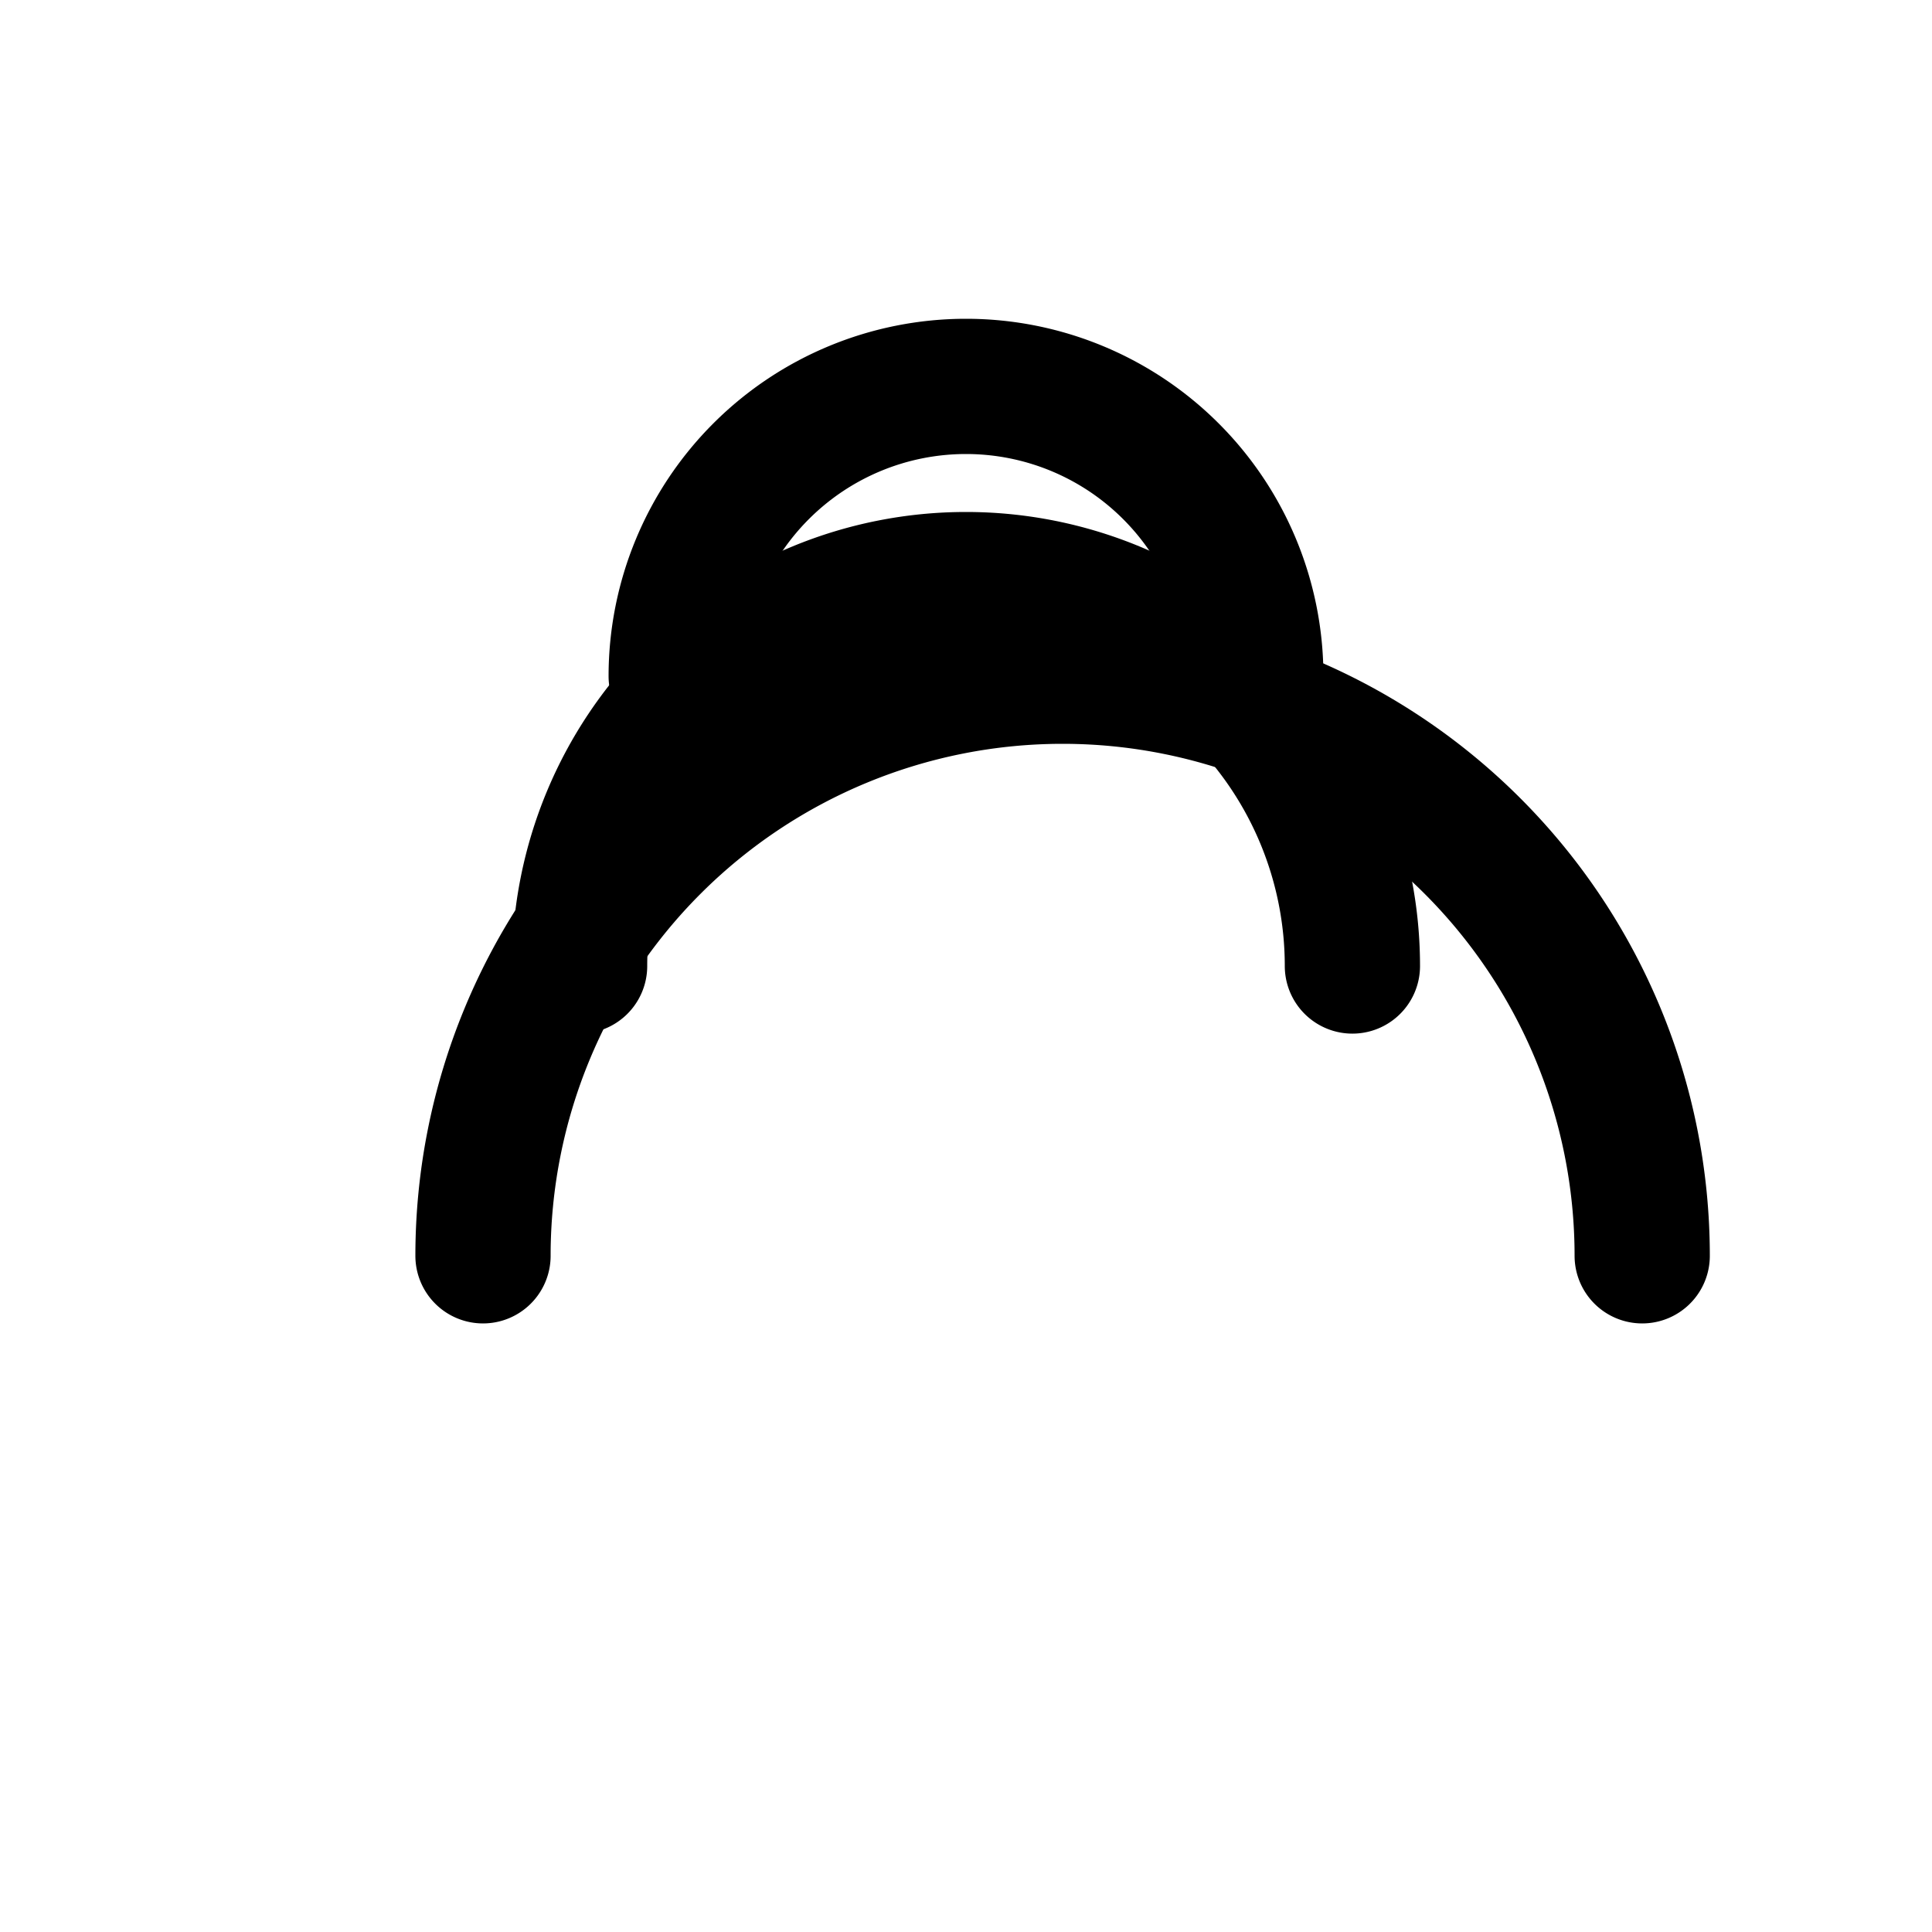
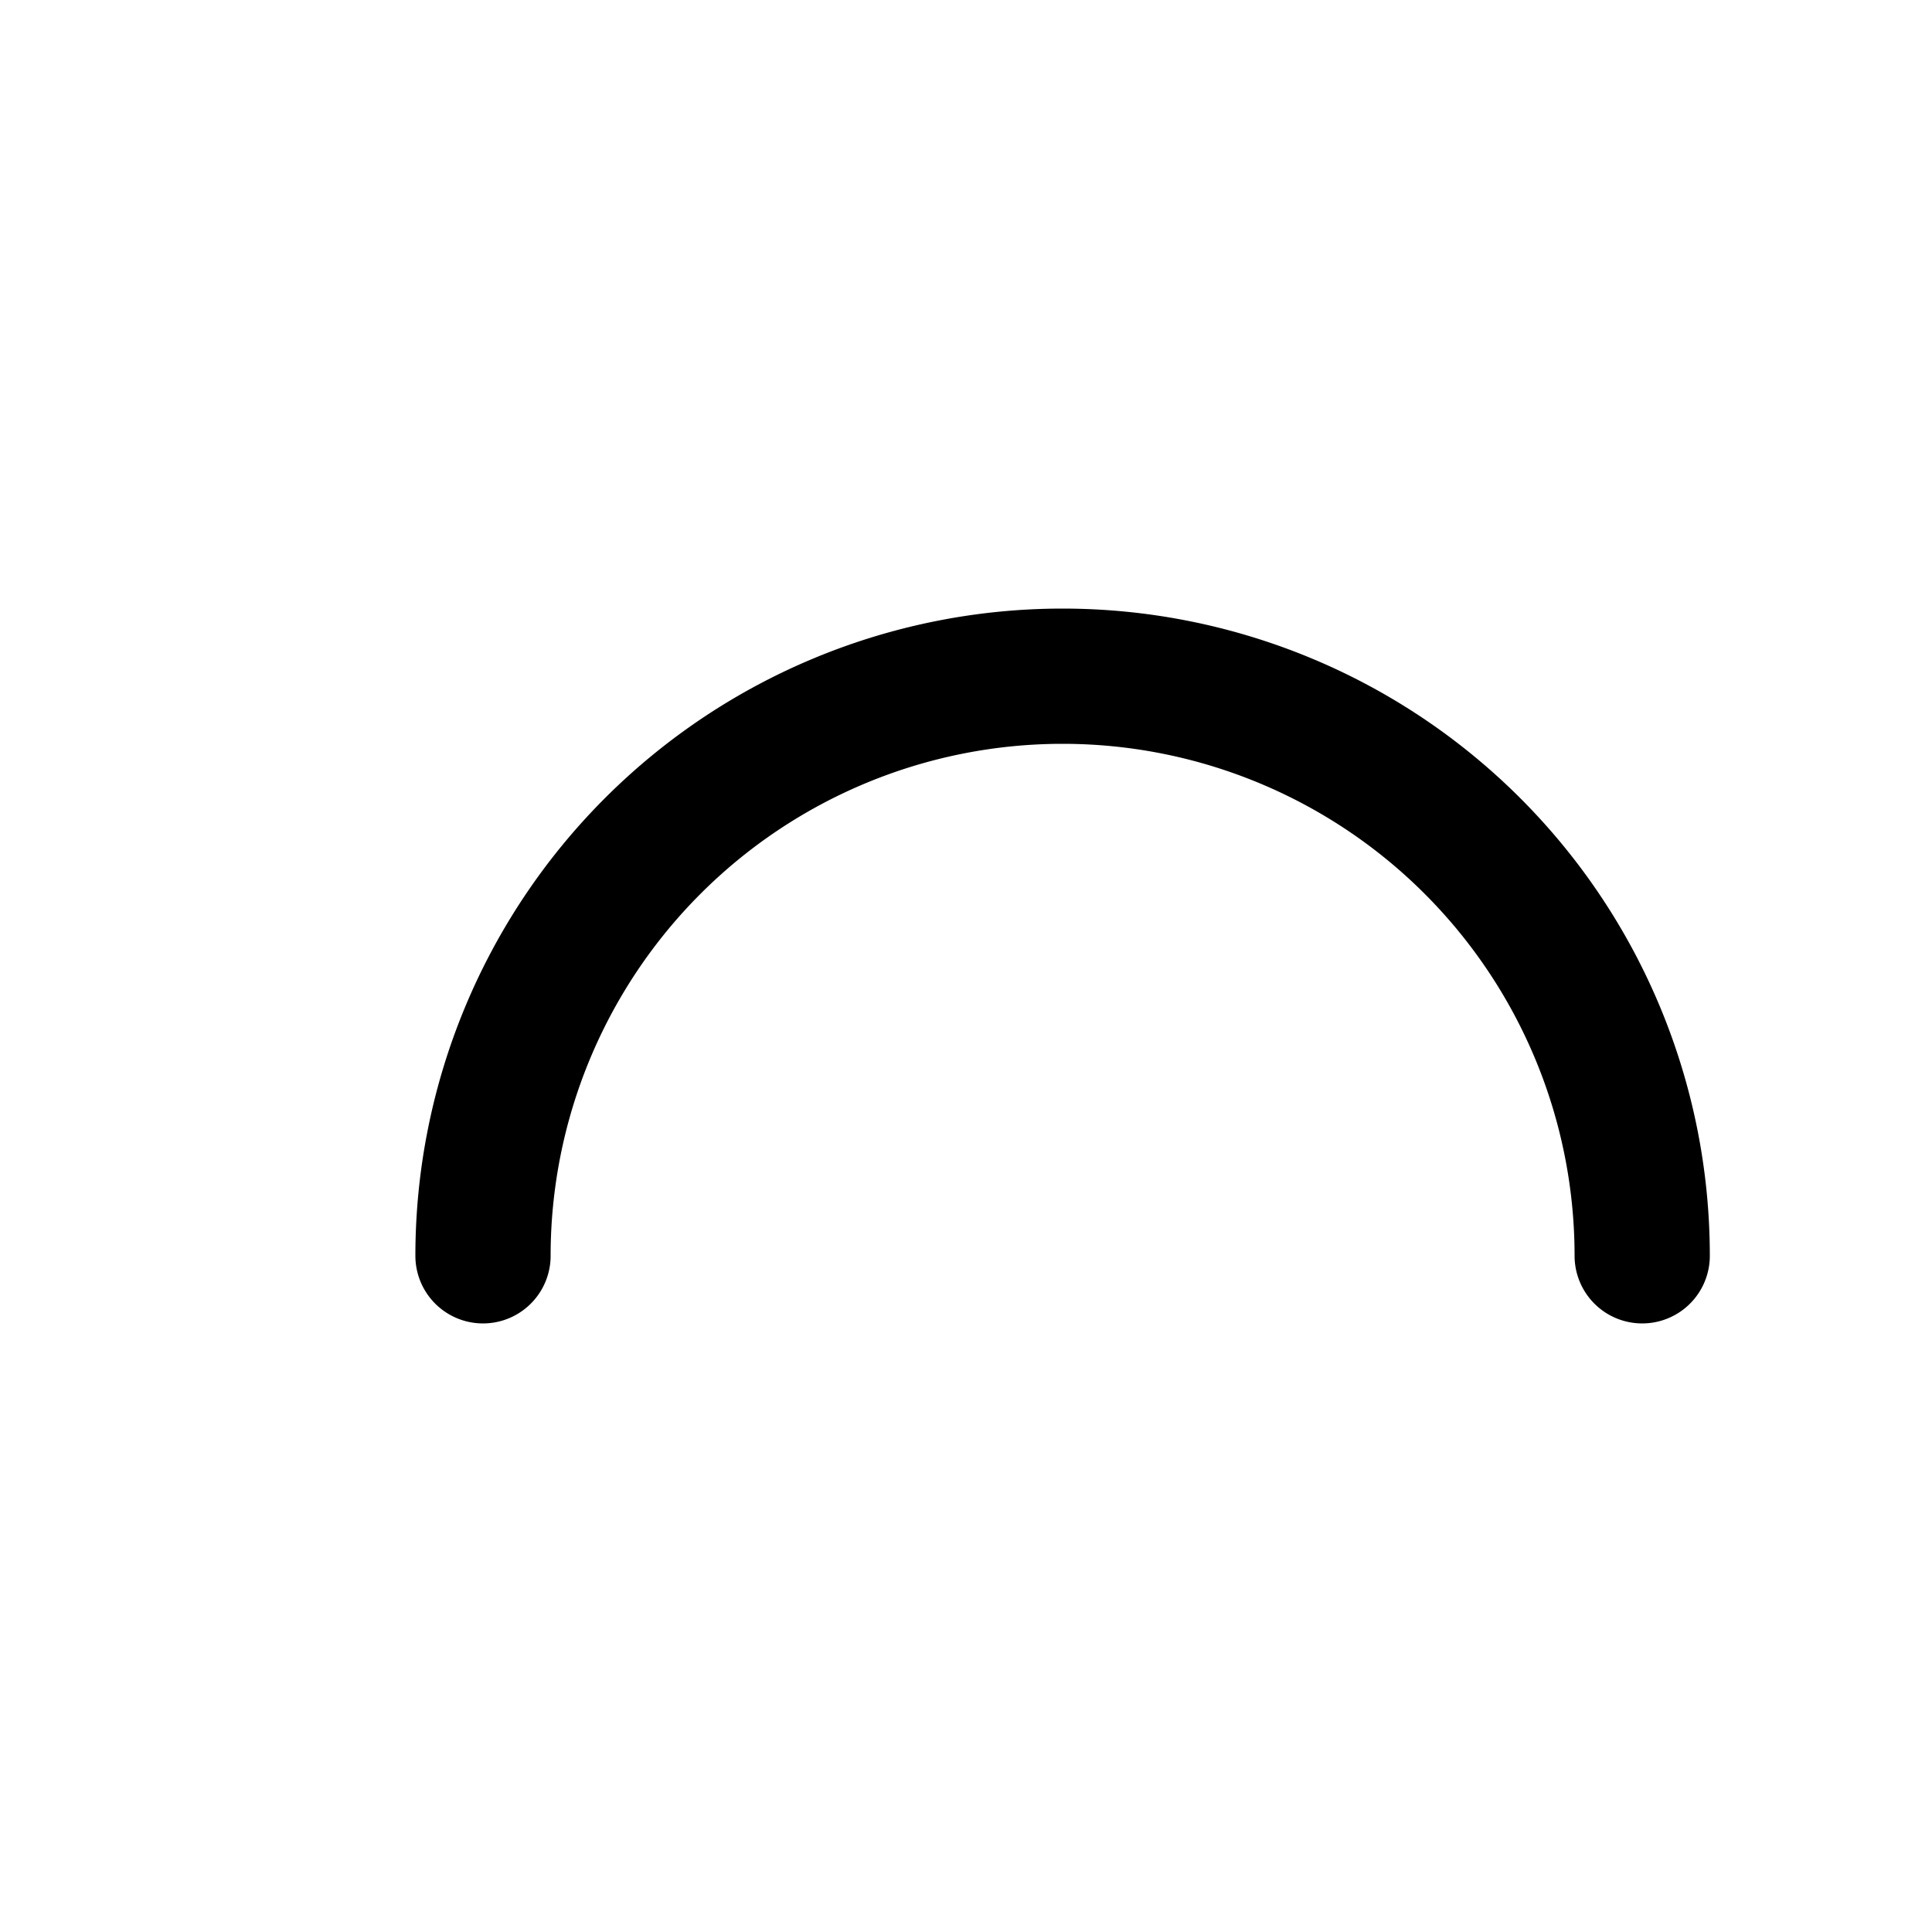
<svg xmlns="http://www.w3.org/2000/svg" width="32" height="32" viewBox="0 0 100 100" fill="none" stroke="currentColor" stroke-width="8" stroke-linecap="round" stroke-linejoin="round">
  <path d="M25 65 A 30 30 0 0 1 85 65" stroke-width="7" />
-   <path d="M30 50 A 20 20 0 0 1 70 50" stroke-width="7" />
-   <path d="M35 35 A 10 10 0 0 1 65 35" stroke-width="7" />
</svg>